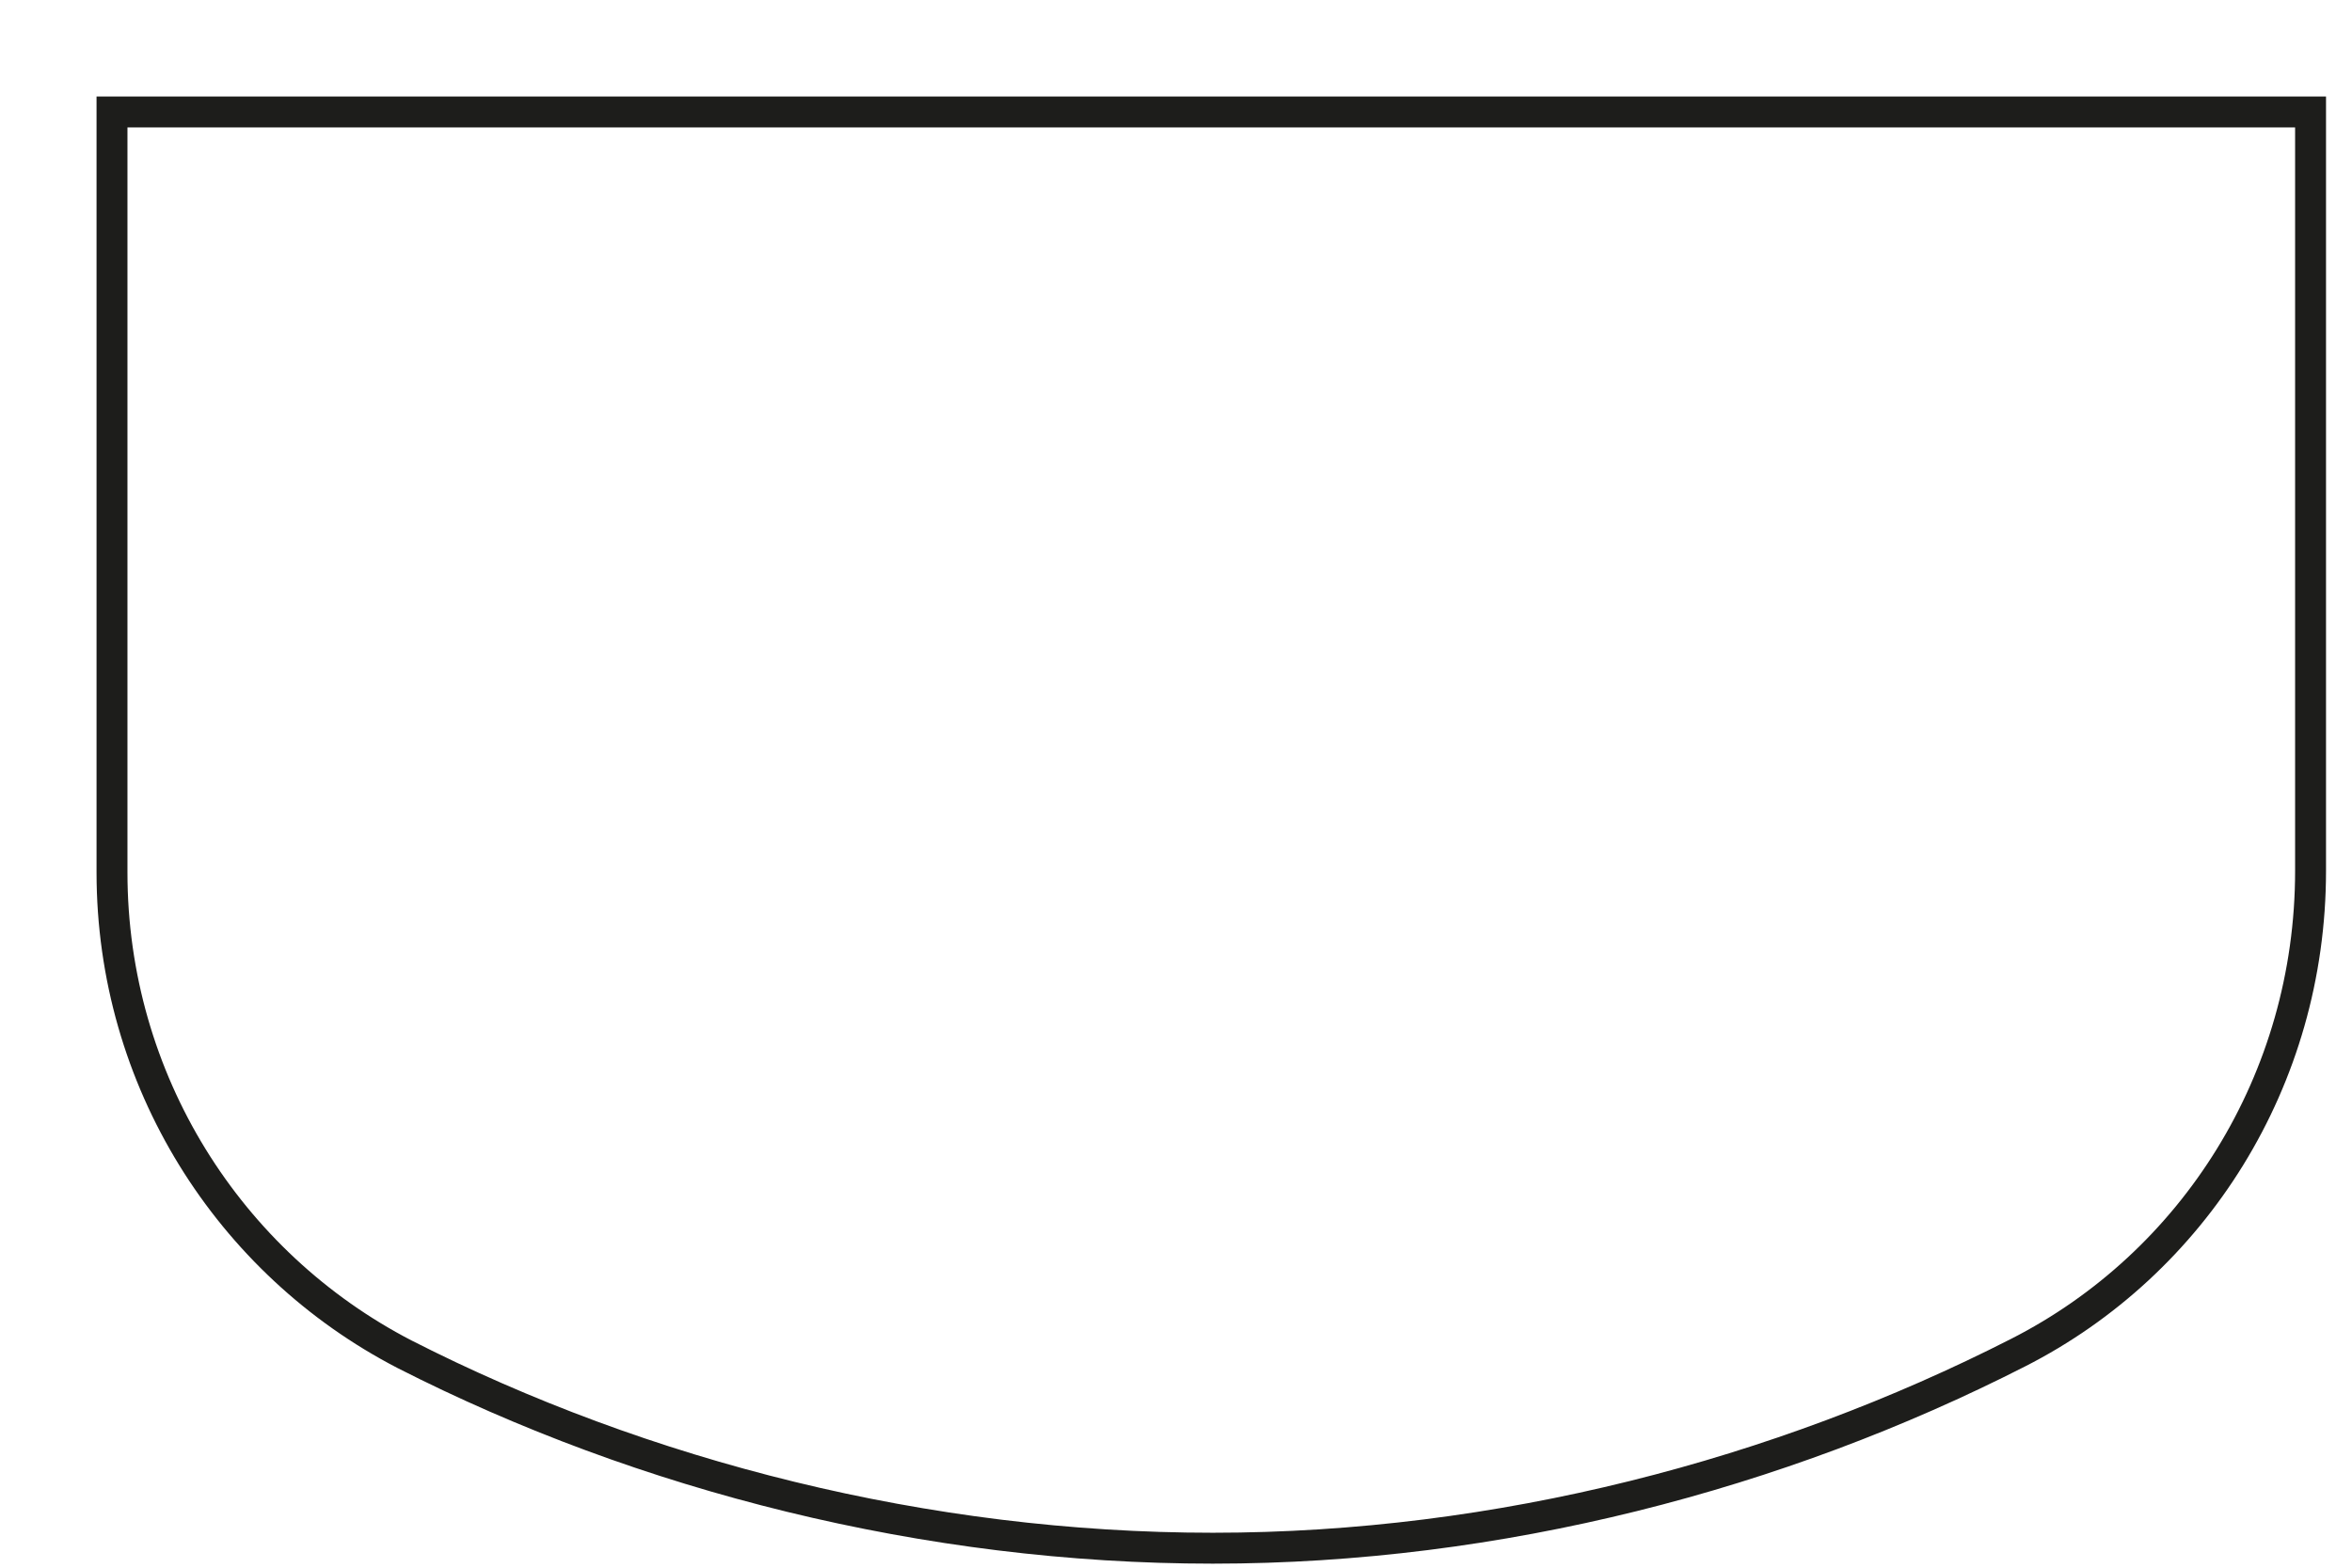
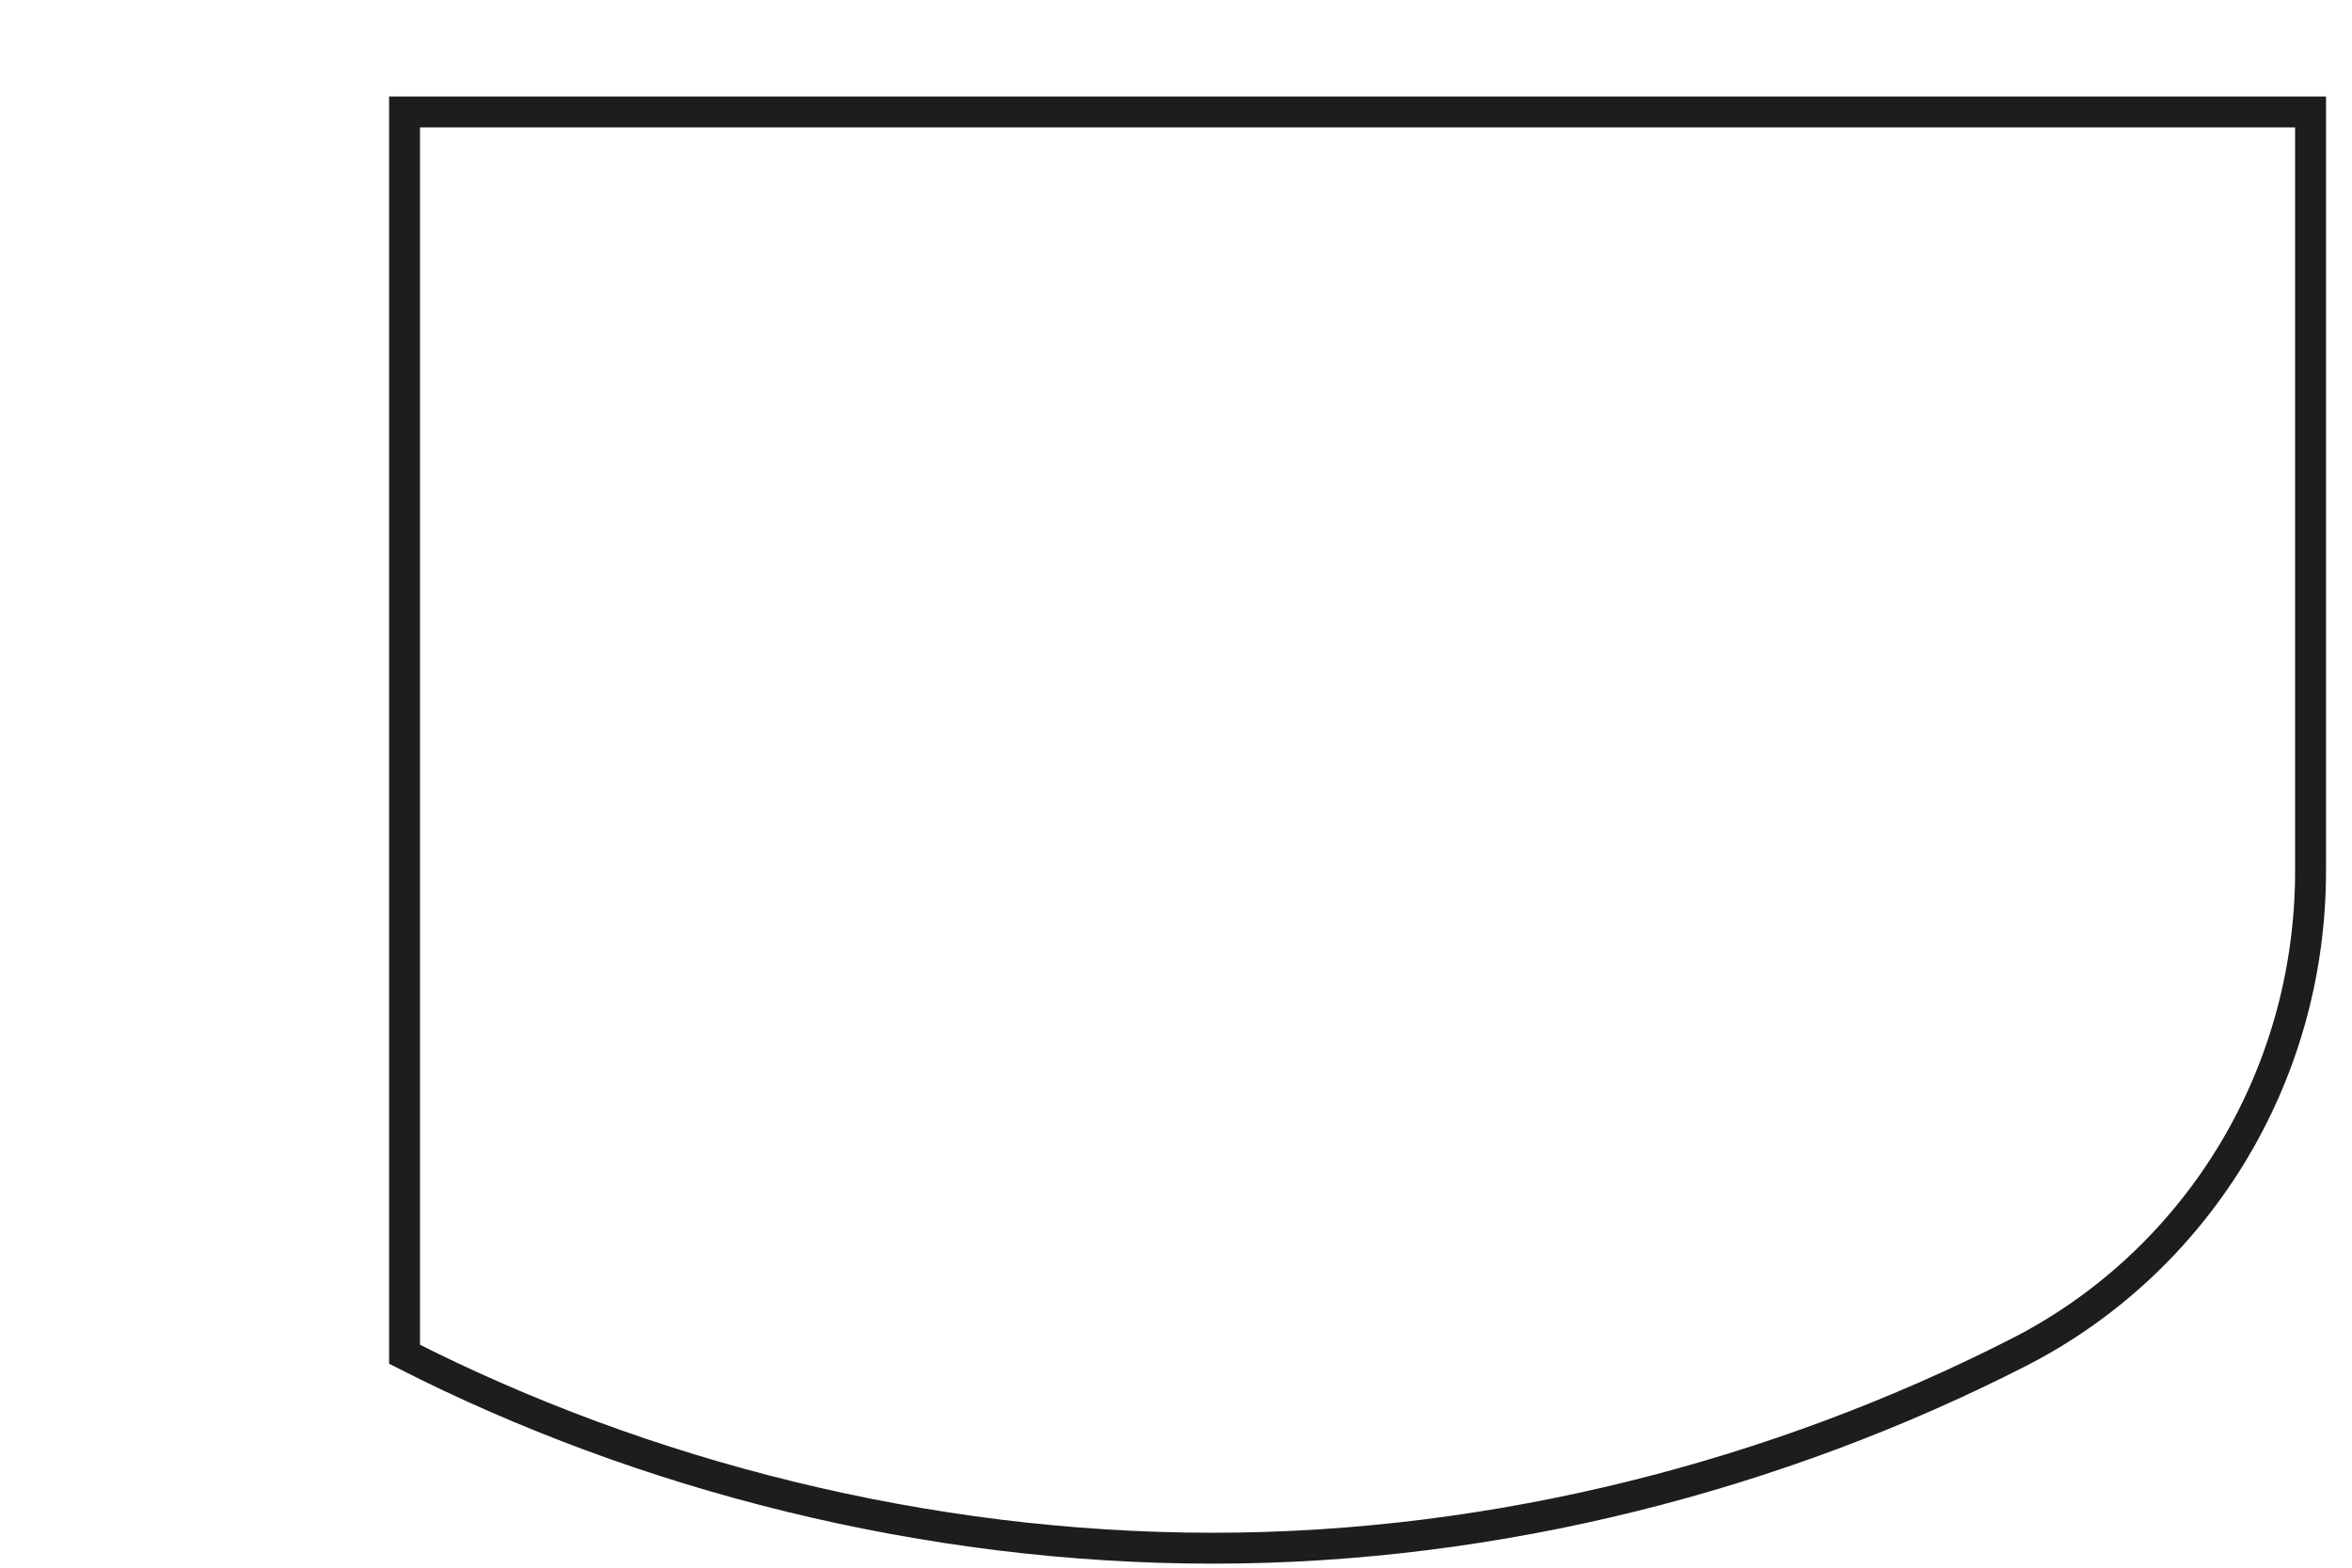
<svg xmlns="http://www.w3.org/2000/svg" fill="none" height="100%" overflow="visible" preserveAspectRatio="none" style="display: block;" viewBox="0 0 21 14" width="100%">
-   <path d="M10.829 13.826C8.272 13.826 5.743 13.18 3.612 12.094C2.045 11.283 1 9.647 1 7.791V1H10.801H20.63V7.777C20.63 9.647 19.586 11.283 18.018 12.08C15.888 13.166 13.386 13.826 10.829 13.826Z" id="Vector" stroke="#1D1D1B" stroke-miterlimit="3.864" stroke-width="0.276" />
+   <path d="M10.829 13.826C8.272 13.826 5.743 13.18 3.612 12.094V1H10.801H20.63V7.777C20.63 9.647 19.586 11.283 18.018 12.08C15.888 13.166 13.386 13.826 10.829 13.826Z" id="Vector" stroke="#1D1D1B" stroke-miterlimit="3.864" stroke-width="0.276" />
</svg>